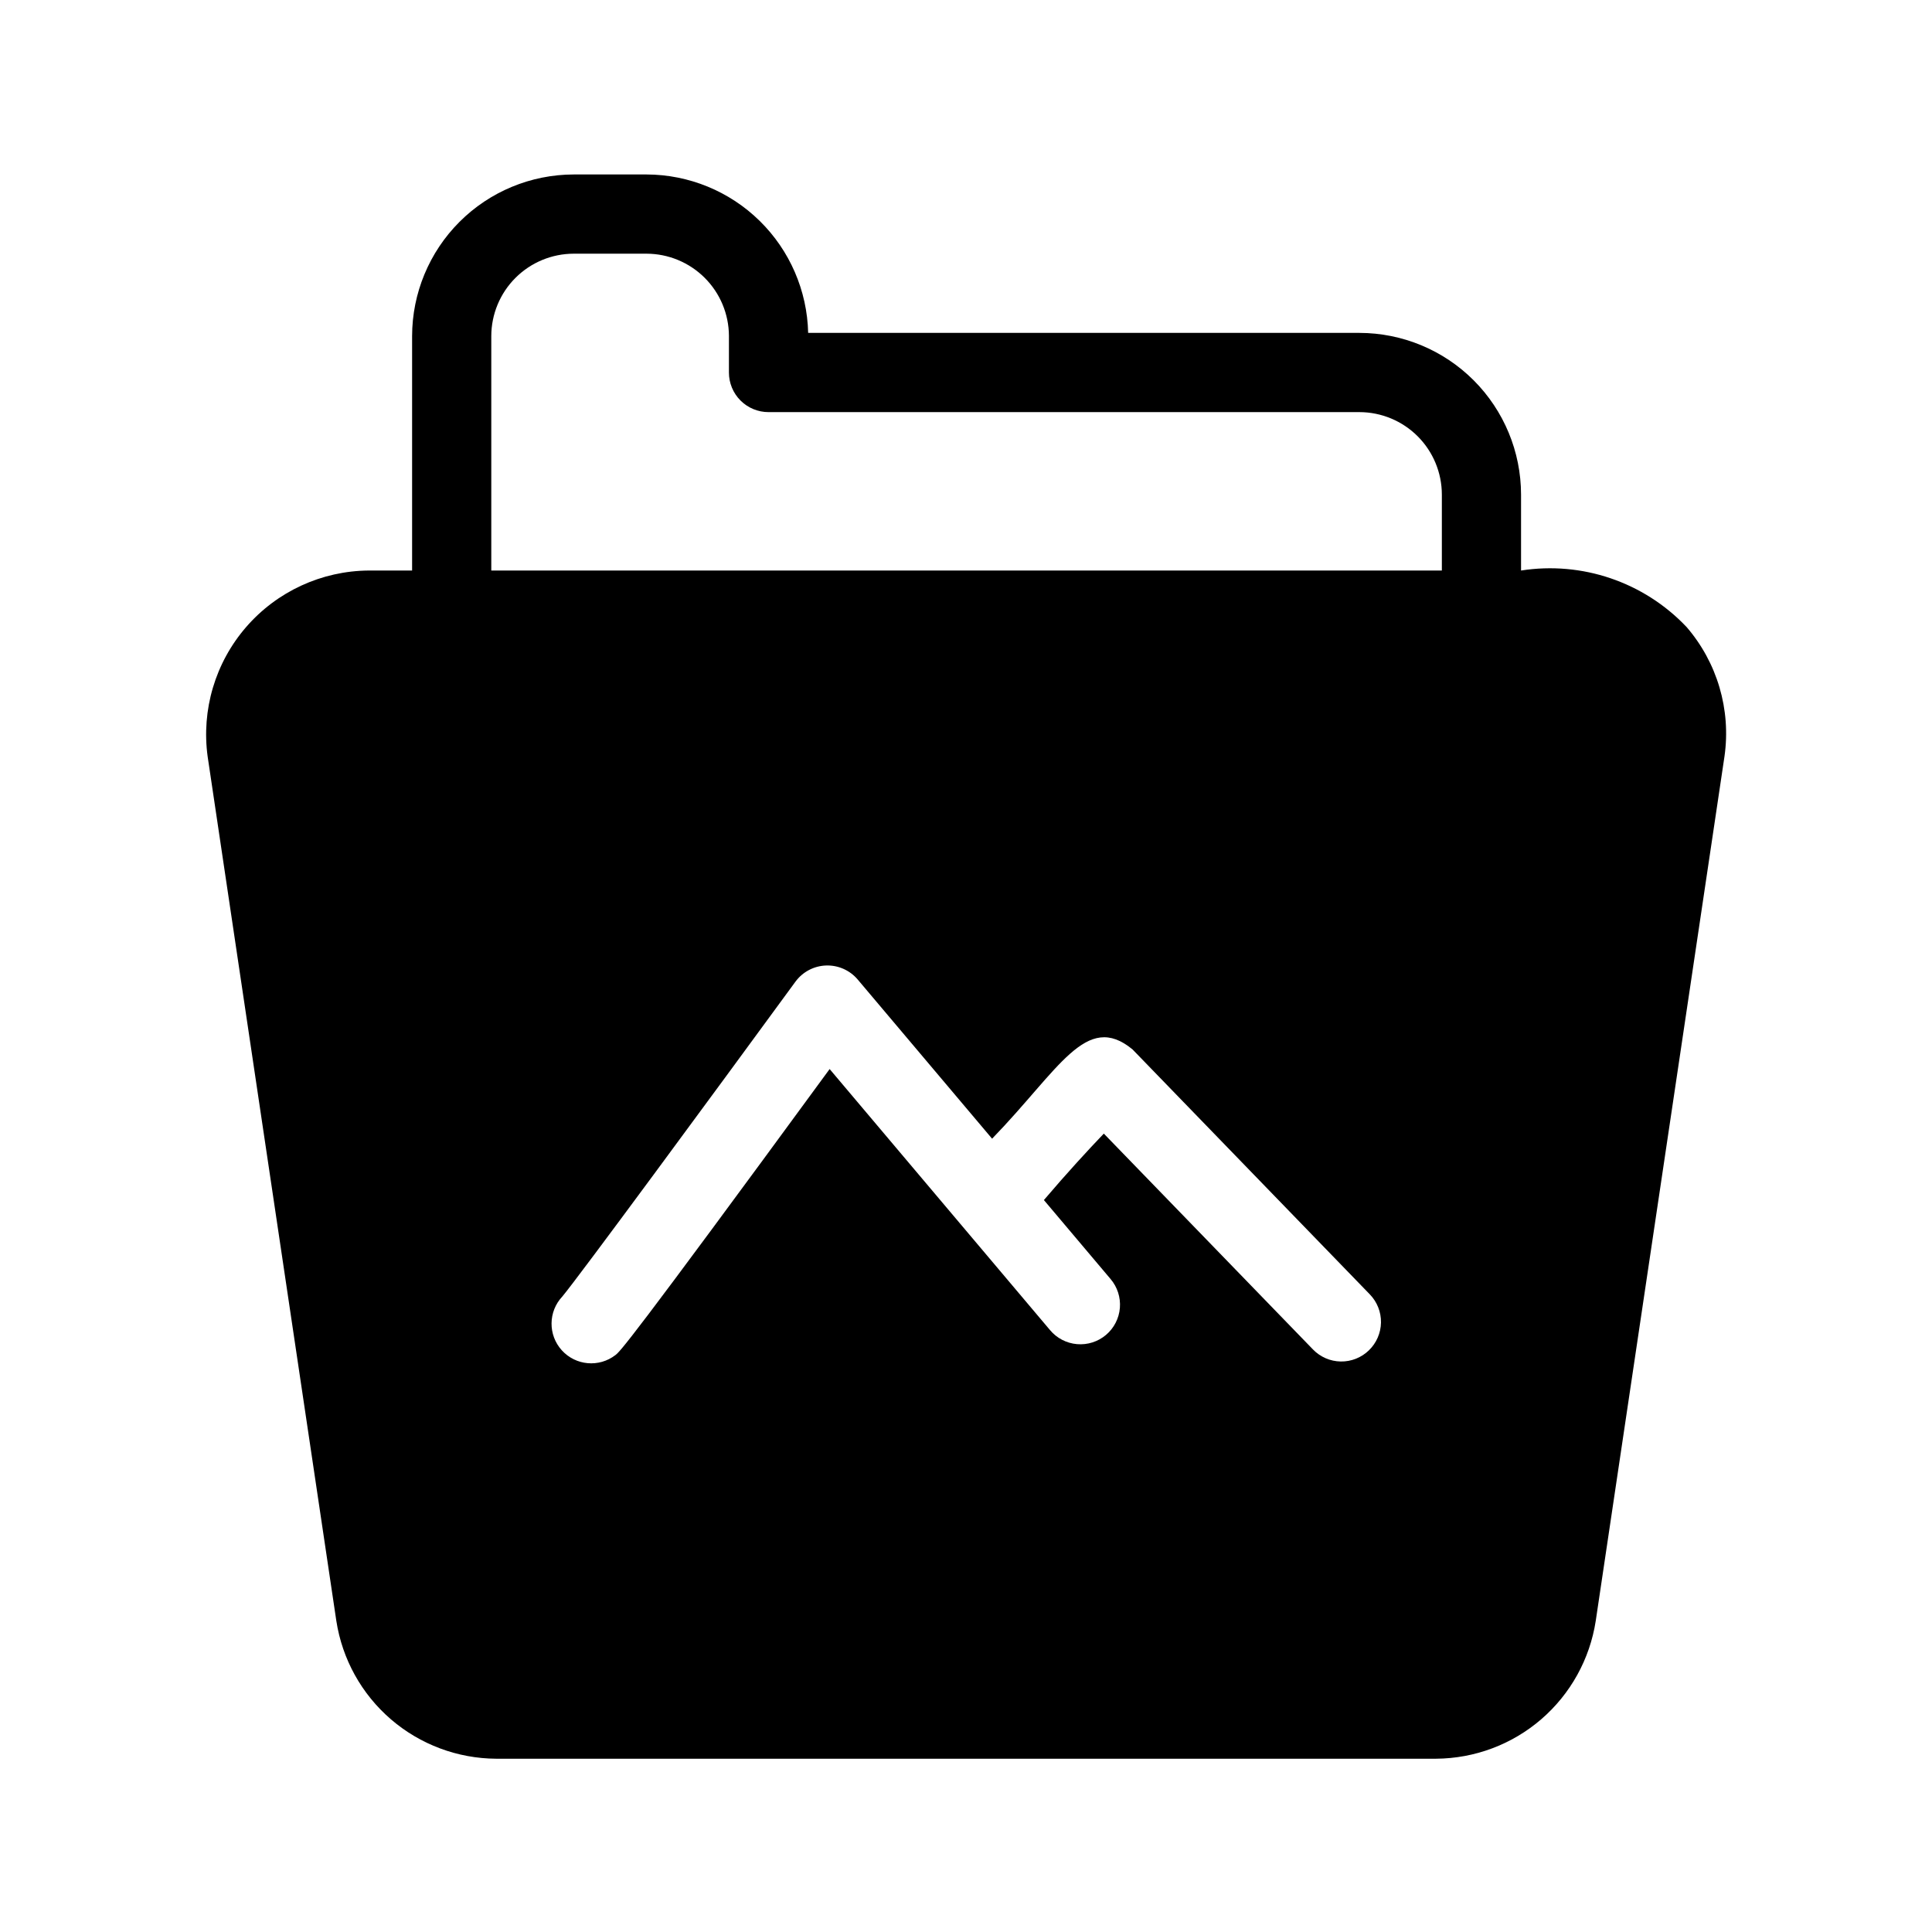
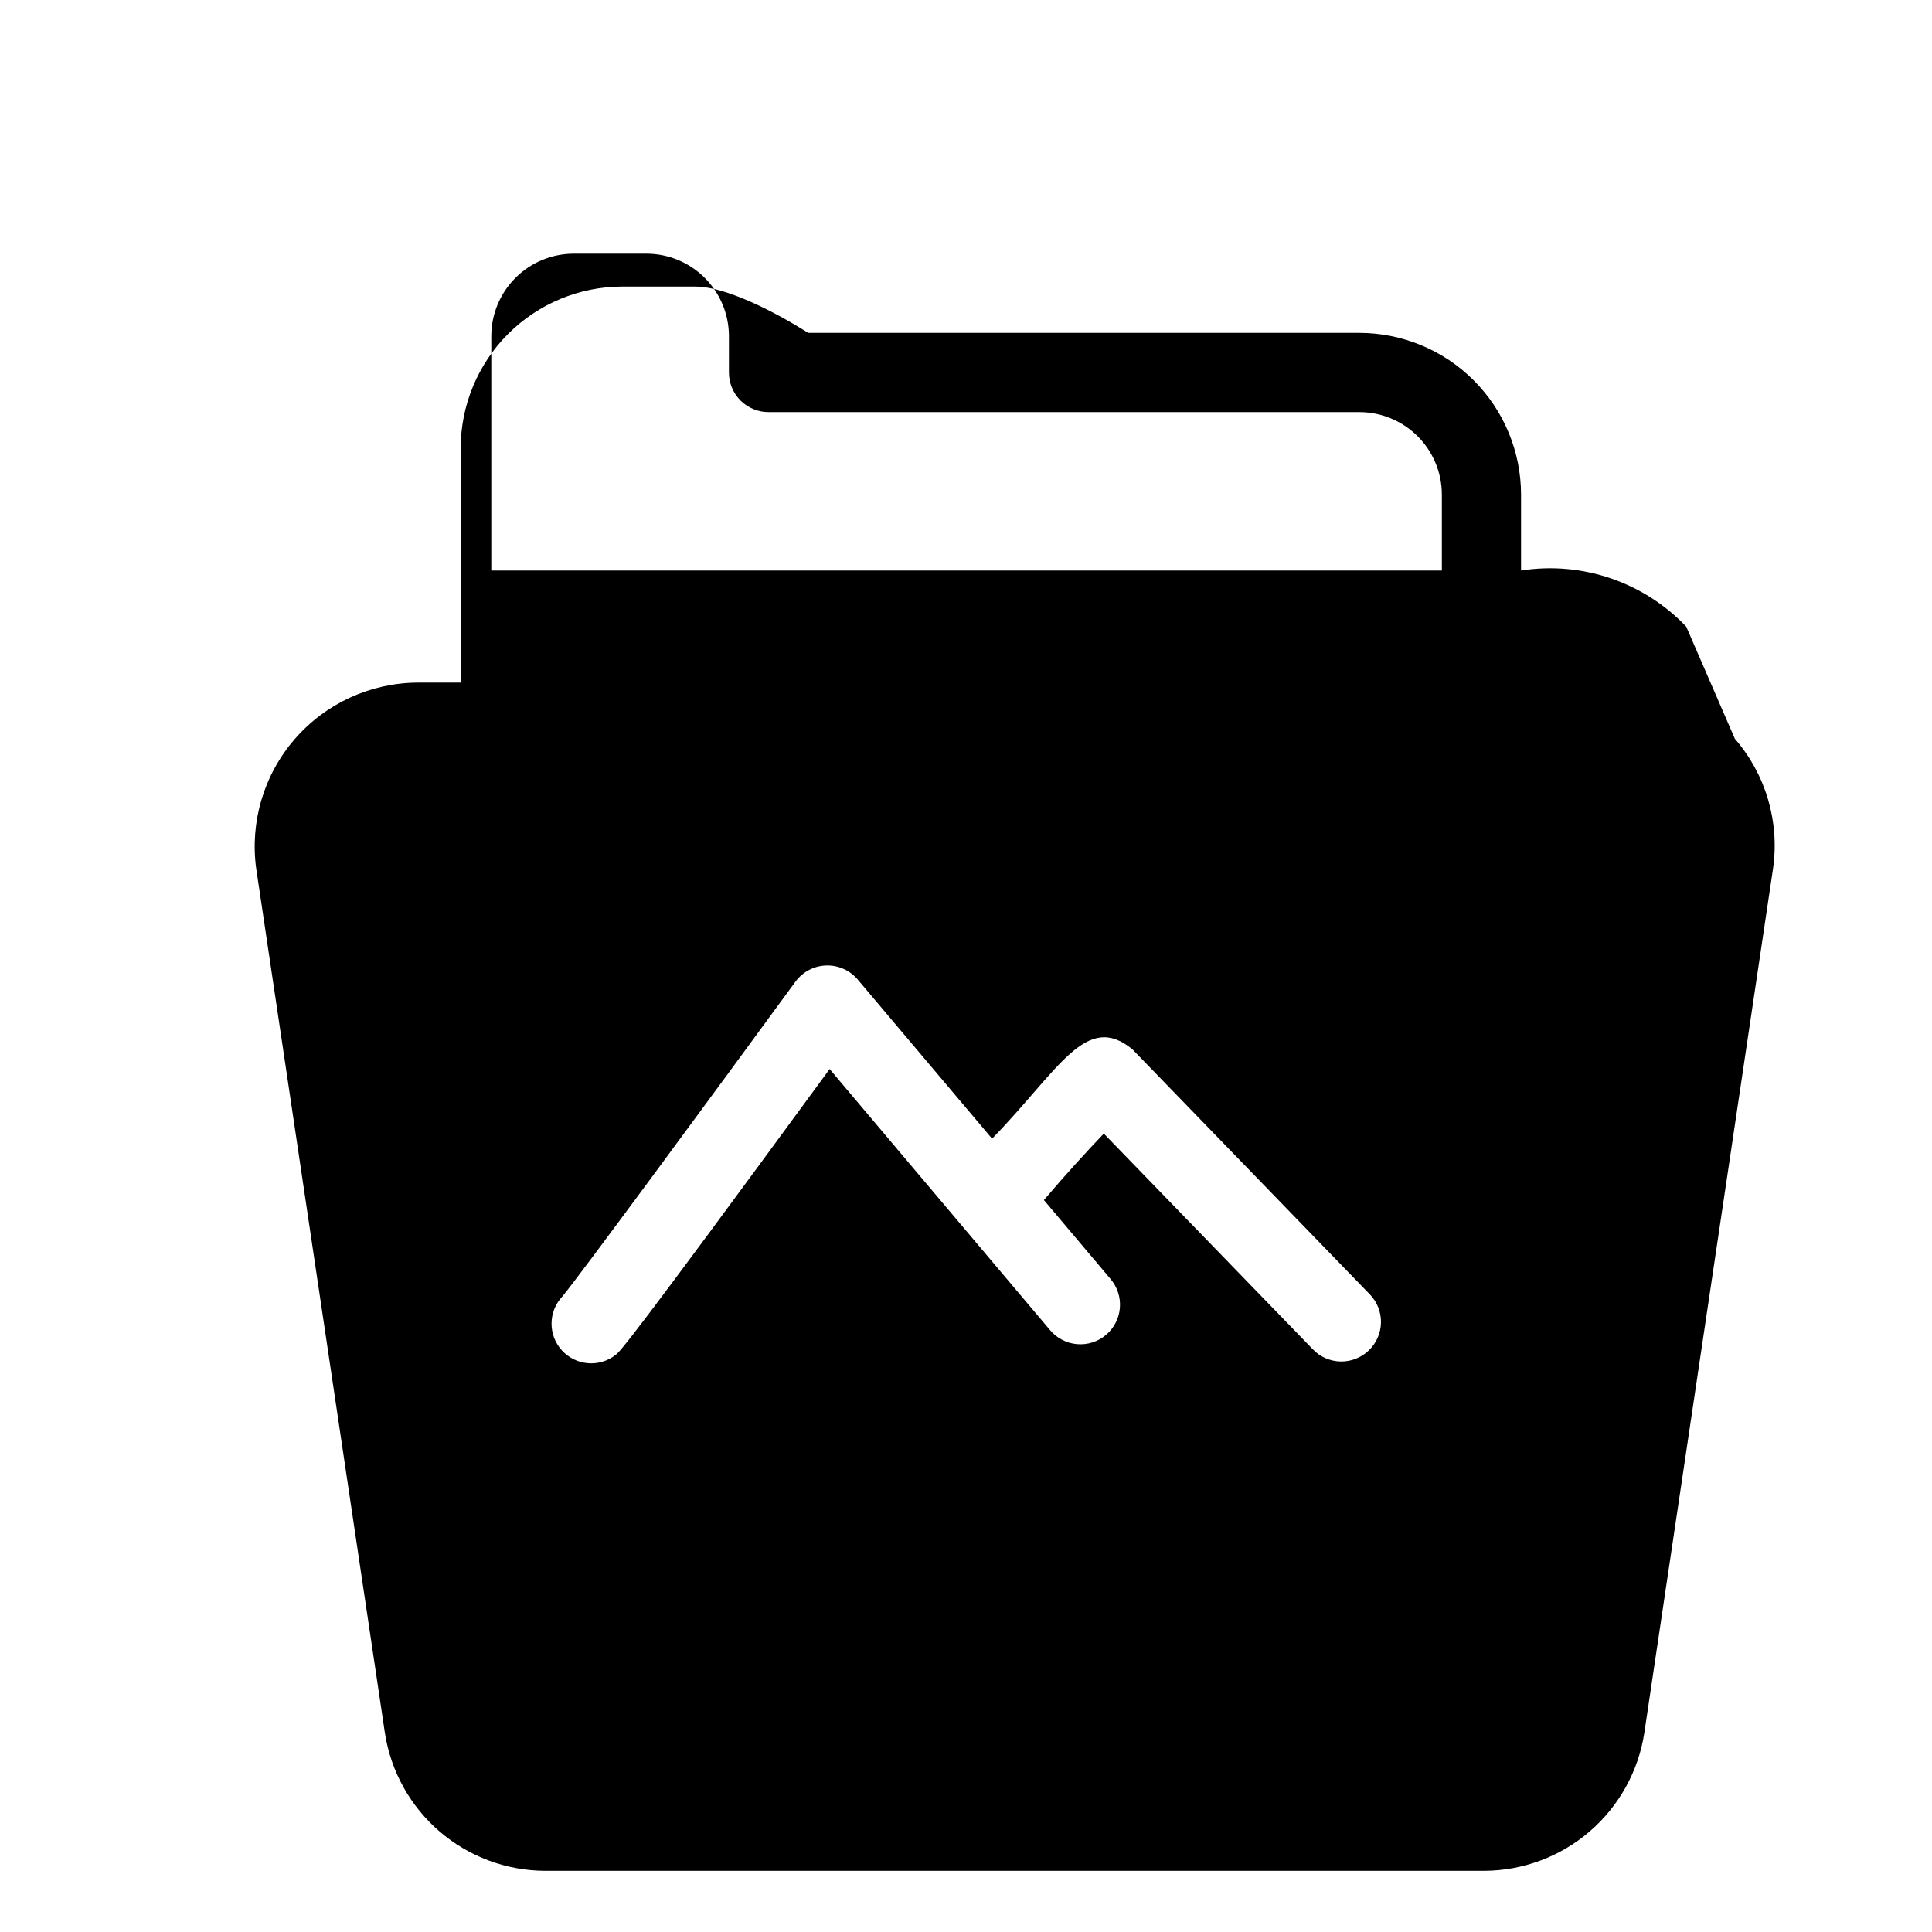
<svg xmlns="http://www.w3.org/2000/svg" fill="#000000" width="800px" height="800px" version="1.1" viewBox="144 144 512 512">
-   <path d="m590.87 310.07c-11.27-11.84-27.629-17.398-43.777-14.875v-20.141c-0.016-11.355-4.535-22.242-12.562-30.273-8.031-8.031-18.918-12.547-30.273-12.562h-146.09c-0.254-11.199-4.871-21.859-12.871-29.703s-18.75-12.25-29.953-12.281h-19.301c-11.359 0.016-22.246 4.531-30.273 12.562-8.031 8.031-12.547 18.918-12.562 30.273v62.125h-11.48c-12.488 0.09-24.336 5.551-32.512 14.992s-11.887 21.949-10.188 34.32l34.102 229.05c1.562 10.133 6.688 19.379 14.453 26.07 7.769 6.695 17.668 10.398 27.918 10.453h249.02c10.25-0.055 20.148-3.758 27.914-10.453 7.762-6.695 12.887-15.938 14.449-26.07l34.121-229.11c1.766-12.383-1.93-24.926-10.125-34.375zm-84.094 191.78c-1.996 1.938-4.68 3.004-7.465 2.961-2.781-0.043-5.434-1.195-7.367-3.199l-55.422-57.195c-4.164 4.348-9.781 10.453-15.879 17.609l17.664 20.922c1.812 2.125 2.699 4.883 2.473 7.664-0.227 2.781-1.551 5.359-3.684 7.16s-4.894 2.68-7.676 2.441-5.352-1.574-7.144-3.715l-58.414-69.188c-53.711 73.359-55.473 74.762-56.766 75.801v-0.004c-4.34 3.352-10.527 2.801-14.211-1.262-3.68-4.066-3.617-10.277 0.148-14.266 4.121-4.898 39.914-53.547 61.777-83.434 1.902-2.59 4.891-4.164 8.102-4.277 3.211-0.113 6.301 1.254 8.379 3.703l35.625 42.195c17.789-18.32 24.914-33.828 37.223-23.652l62.875 64.902c1.938 1.996 3.004 4.68 2.961 7.465-0.047 2.781-1.195 5.434-3.199 7.367zm-232.58-206.65v-62.125c0.008-5.789 2.309-11.344 6.406-15.438 4.094-4.094 9.645-6.398 15.438-6.406h19.301c5.769 0.012 11.301 2.305 15.391 6.375 4.09 4.074 6.406 9.594 6.441 15.367v9.746c-0.004 2.785 1.102 5.457 3.07 7.426s4.641 3.074 7.426 3.07h156.59c5.789 0.008 11.344 2.312 15.438 6.406s6.398 9.645 6.406 15.438v20.141z" />
+   <path d="m590.87 310.07c-11.27-11.84-27.629-17.398-43.777-14.875v-20.141c-0.016-11.355-4.535-22.242-12.562-30.273-8.031-8.031-18.918-12.547-30.273-12.562h-146.09s-18.75-12.25-29.953-12.281h-19.301c-11.359 0.016-22.246 4.531-30.273 12.562-8.031 8.031-12.547 18.918-12.562 30.273v62.125h-11.48c-12.488 0.09-24.336 5.551-32.512 14.992s-11.887 21.949-10.188 34.32l34.102 229.05c1.562 10.133 6.688 19.379 14.453 26.07 7.769 6.695 17.668 10.398 27.918 10.453h249.02c10.25-0.055 20.148-3.758 27.914-10.453 7.762-6.695 12.887-15.938 14.449-26.07l34.121-229.11c1.766-12.383-1.93-24.926-10.125-34.375zm-84.094 191.78c-1.996 1.938-4.68 3.004-7.465 2.961-2.781-0.043-5.434-1.195-7.367-3.199l-55.422-57.195c-4.164 4.348-9.781 10.453-15.879 17.609l17.664 20.922c1.812 2.125 2.699 4.883 2.473 7.664-0.227 2.781-1.551 5.359-3.684 7.16s-4.894 2.68-7.676 2.441-5.352-1.574-7.144-3.715l-58.414-69.188c-53.711 73.359-55.473 74.762-56.766 75.801v-0.004c-4.34 3.352-10.527 2.801-14.211-1.262-3.68-4.066-3.617-10.277 0.148-14.266 4.121-4.898 39.914-53.547 61.777-83.434 1.902-2.59 4.891-4.164 8.102-4.277 3.211-0.113 6.301 1.254 8.379 3.703l35.625 42.195c17.789-18.32 24.914-33.828 37.223-23.652l62.875 64.902c1.938 1.996 3.004 4.68 2.961 7.465-0.047 2.781-1.195 5.434-3.199 7.367zm-232.58-206.65v-62.125c0.008-5.789 2.309-11.344 6.406-15.438 4.094-4.094 9.645-6.398 15.438-6.406h19.301c5.769 0.012 11.301 2.305 15.391 6.375 4.09 4.074 6.406 9.594 6.441 15.367v9.746c-0.004 2.785 1.102 5.457 3.07 7.426s4.641 3.074 7.426 3.07h156.59c5.789 0.008 11.344 2.312 15.438 6.406s6.398 9.645 6.406 15.438v20.141z" />
</svg>